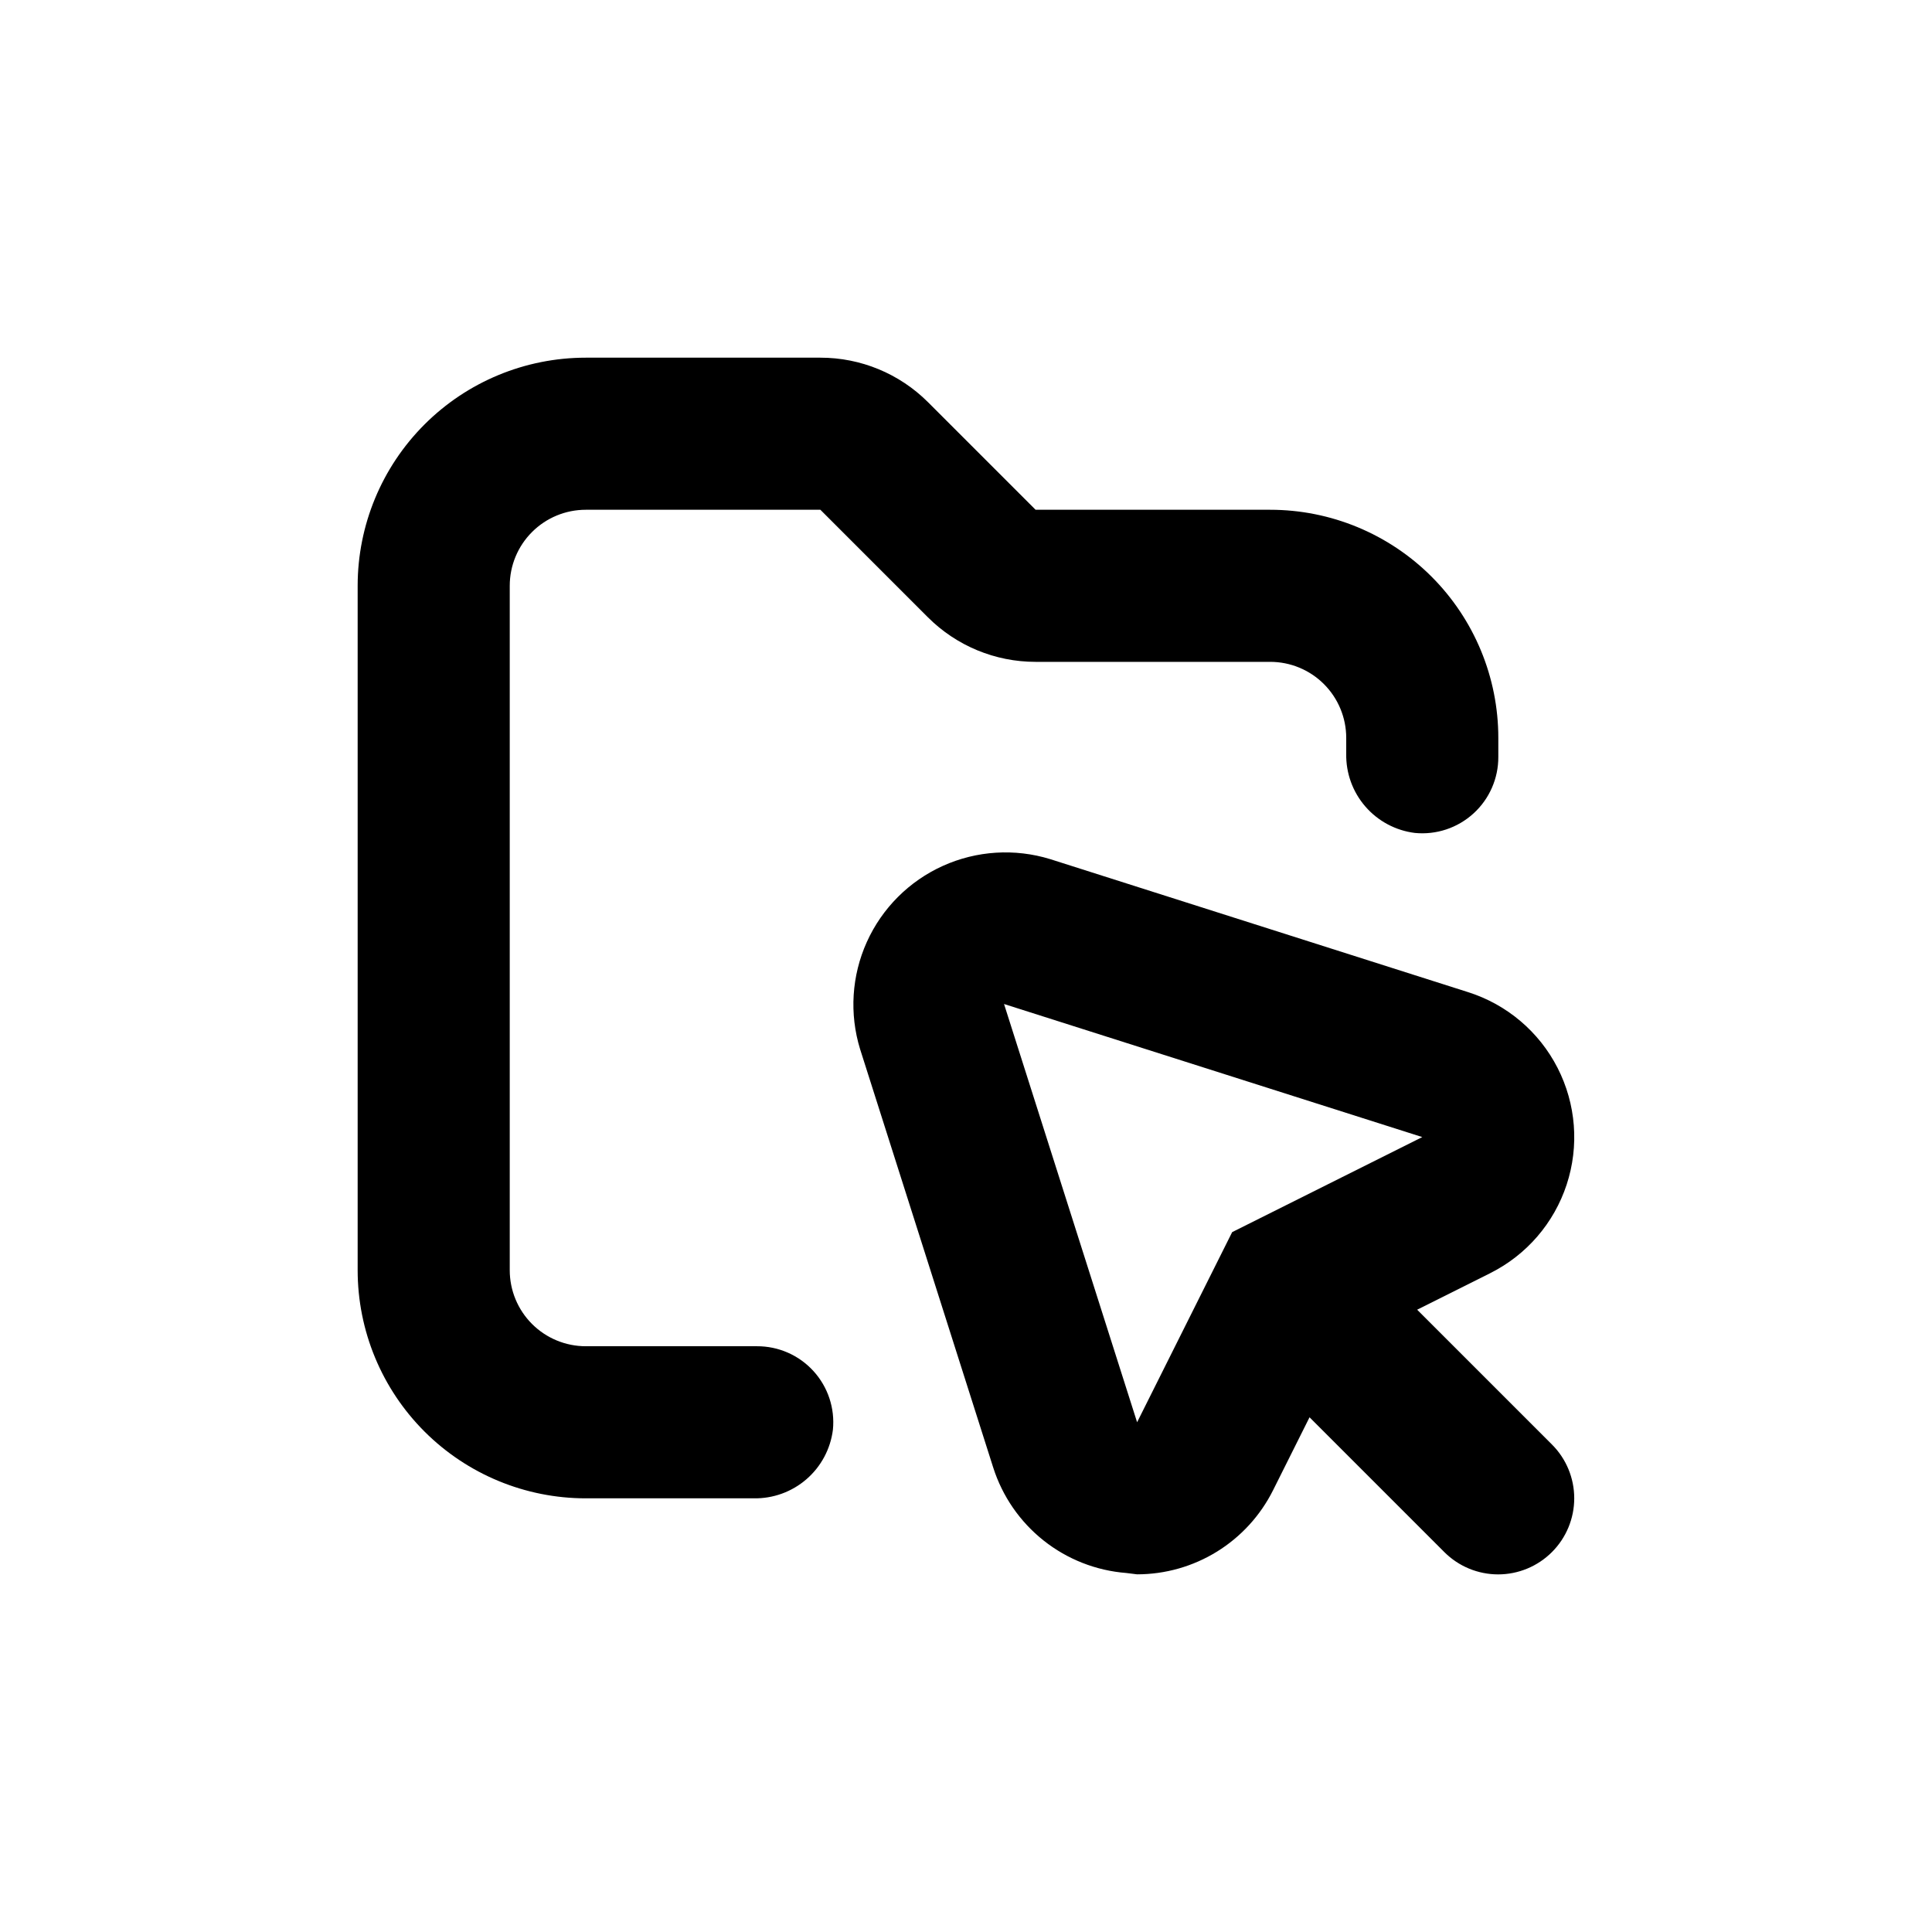
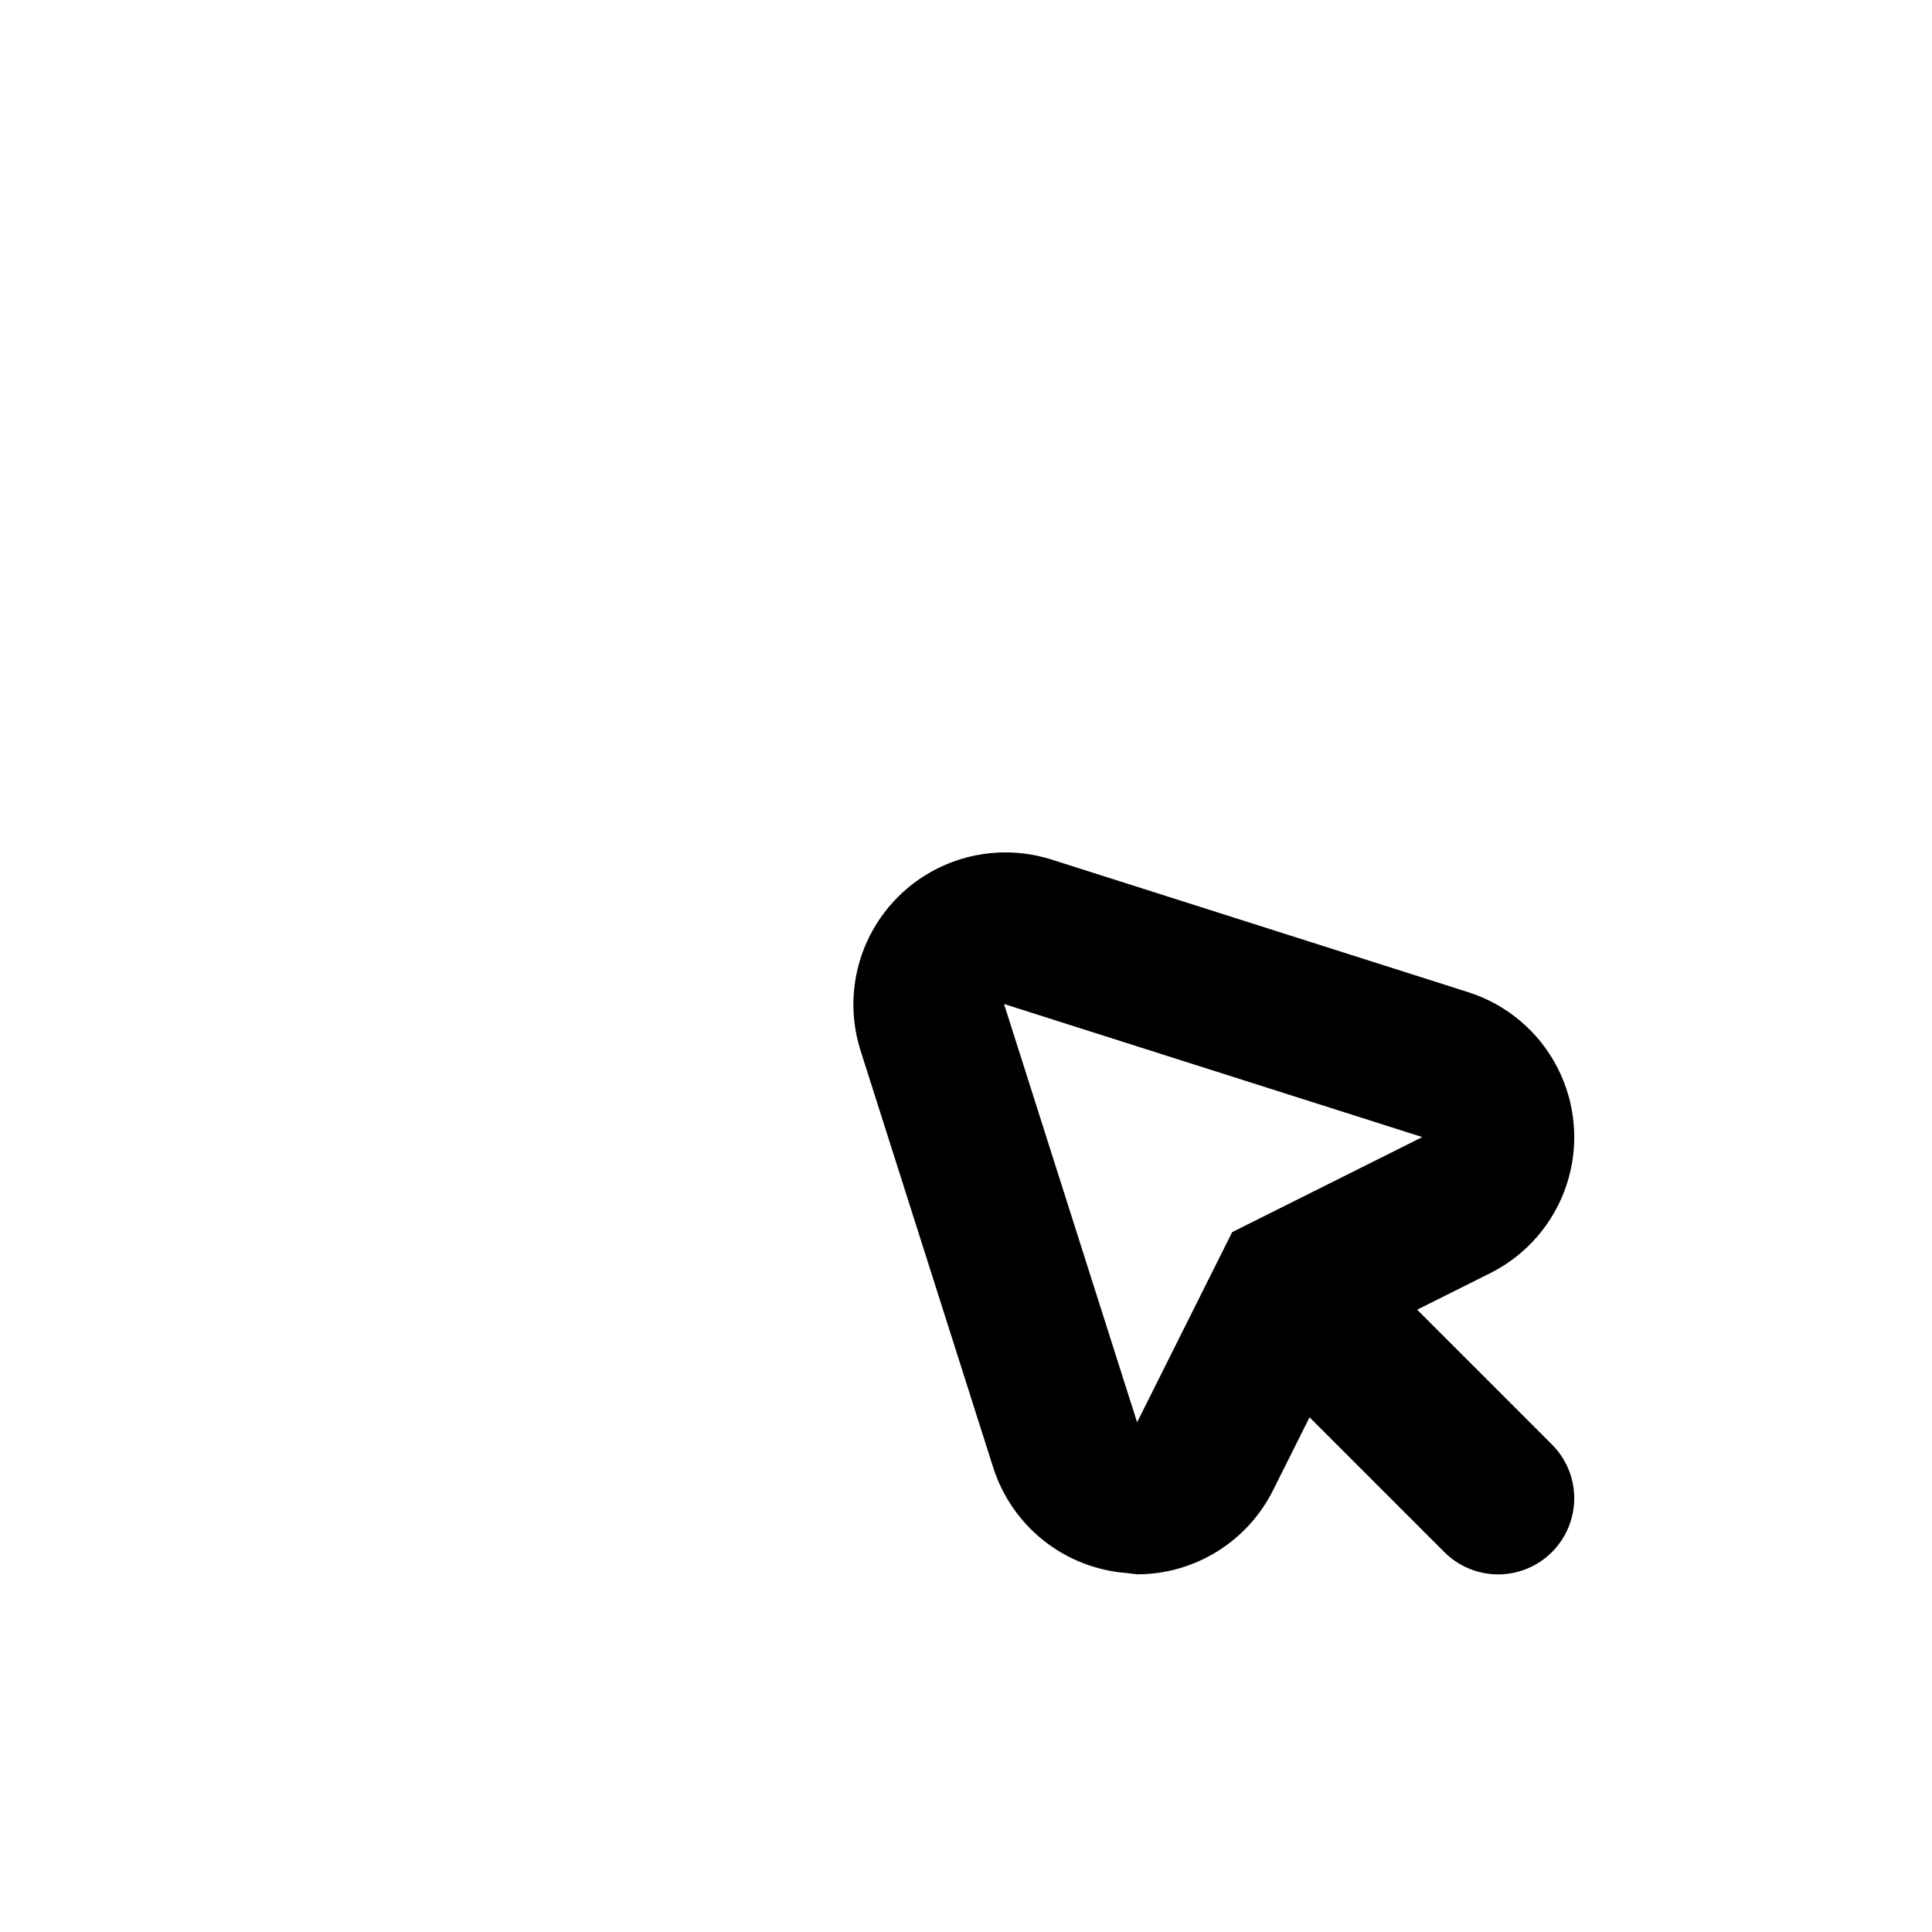
<svg xmlns="http://www.w3.org/2000/svg" fill="#000000" width="800px" height="800px" version="1.1" viewBox="144 144 512 512">
  <g>
-     <path d="m299.24 541.07h44.488-0.004c5.133 0.102 10.117-1.703 13.996-5.062 3.879-3.356 6.379-8.035 7.012-13.125 0.559-5.676-1.316-11.324-5.16-15.539-3.84-4.215-9.289-6.606-14.992-6.578h-45.34c-5.348 0-10.473-2.125-14.25-5.902-3.781-3.781-5.902-8.906-5.902-14.25v-181.37c0-5.348 2.121-10.473 5.902-14.25 3.777-3.781 8.902-5.902 14.25-5.902h62.168l28.516 28.516c7.566 7.555 17.824 11.797 28.516 11.789h62.172c5.344 0 10.469 2.121 14.25 5.902 3.777 3.777 5.902 8.902 5.902 14.25v4.18c-0.102 5.133 1.699 10.117 5.059 13.996 3.359 3.879 8.035 6.379 13.129 7.012 5.676 0.559 11.32-1.316 15.535-5.16 4.219-3.84 6.609-9.289 6.582-14.992v-5.035c0-16.035-6.371-31.414-17.707-42.75-11.34-11.34-26.719-17.707-42.75-17.707h-62.172l-28.516-28.516c-7.566-7.559-17.824-11.801-28.516-11.789h-62.168c-16.035 0-31.414 6.367-42.75 17.707-11.34 11.336-17.707 26.715-17.707 42.75v181.37c0 16.031 6.367 31.41 17.707 42.75 11.336 11.336 26.715 17.707 42.75 17.707z" />
    <path d="m422.32 371.68c-9.383-2.887-19.496-2.254-28.441 1.785-8.949 4.039-16.113 11.207-20.152 20.152-4.039 8.949-4.676 19.062-1.785 28.445l35.266 110.84v-0.004c2.43 7.641 7.086 14.383 13.367 19.363s13.906 7.973 21.898 8.598l2.871 0.355c7.481-0.004 14.812-2.09 21.172-6.023 6.363-3.934 11.504-9.559 14.852-16.246l9.672-19.348 35.723 35.723c3.777 3.781 8.91 5.91 14.258 5.91s10.477-2.129 14.258-5.91c3.785-3.781 5.91-8.91 5.91-14.258 0-5.352-2.125-10.48-5.91-14.258l-35.719-35.719 19.348-9.672-0.004-0.004c9.621-4.805 16.922-13.258 20.277-23.477 3.359-10.219 2.492-21.352-2.406-30.93-4.894-9.574-13.414-16.797-23.664-20.059zm48.215 98.848-25.191 50.383-35.266-110.84 110.84 35.266z" />
  </g>
</svg>